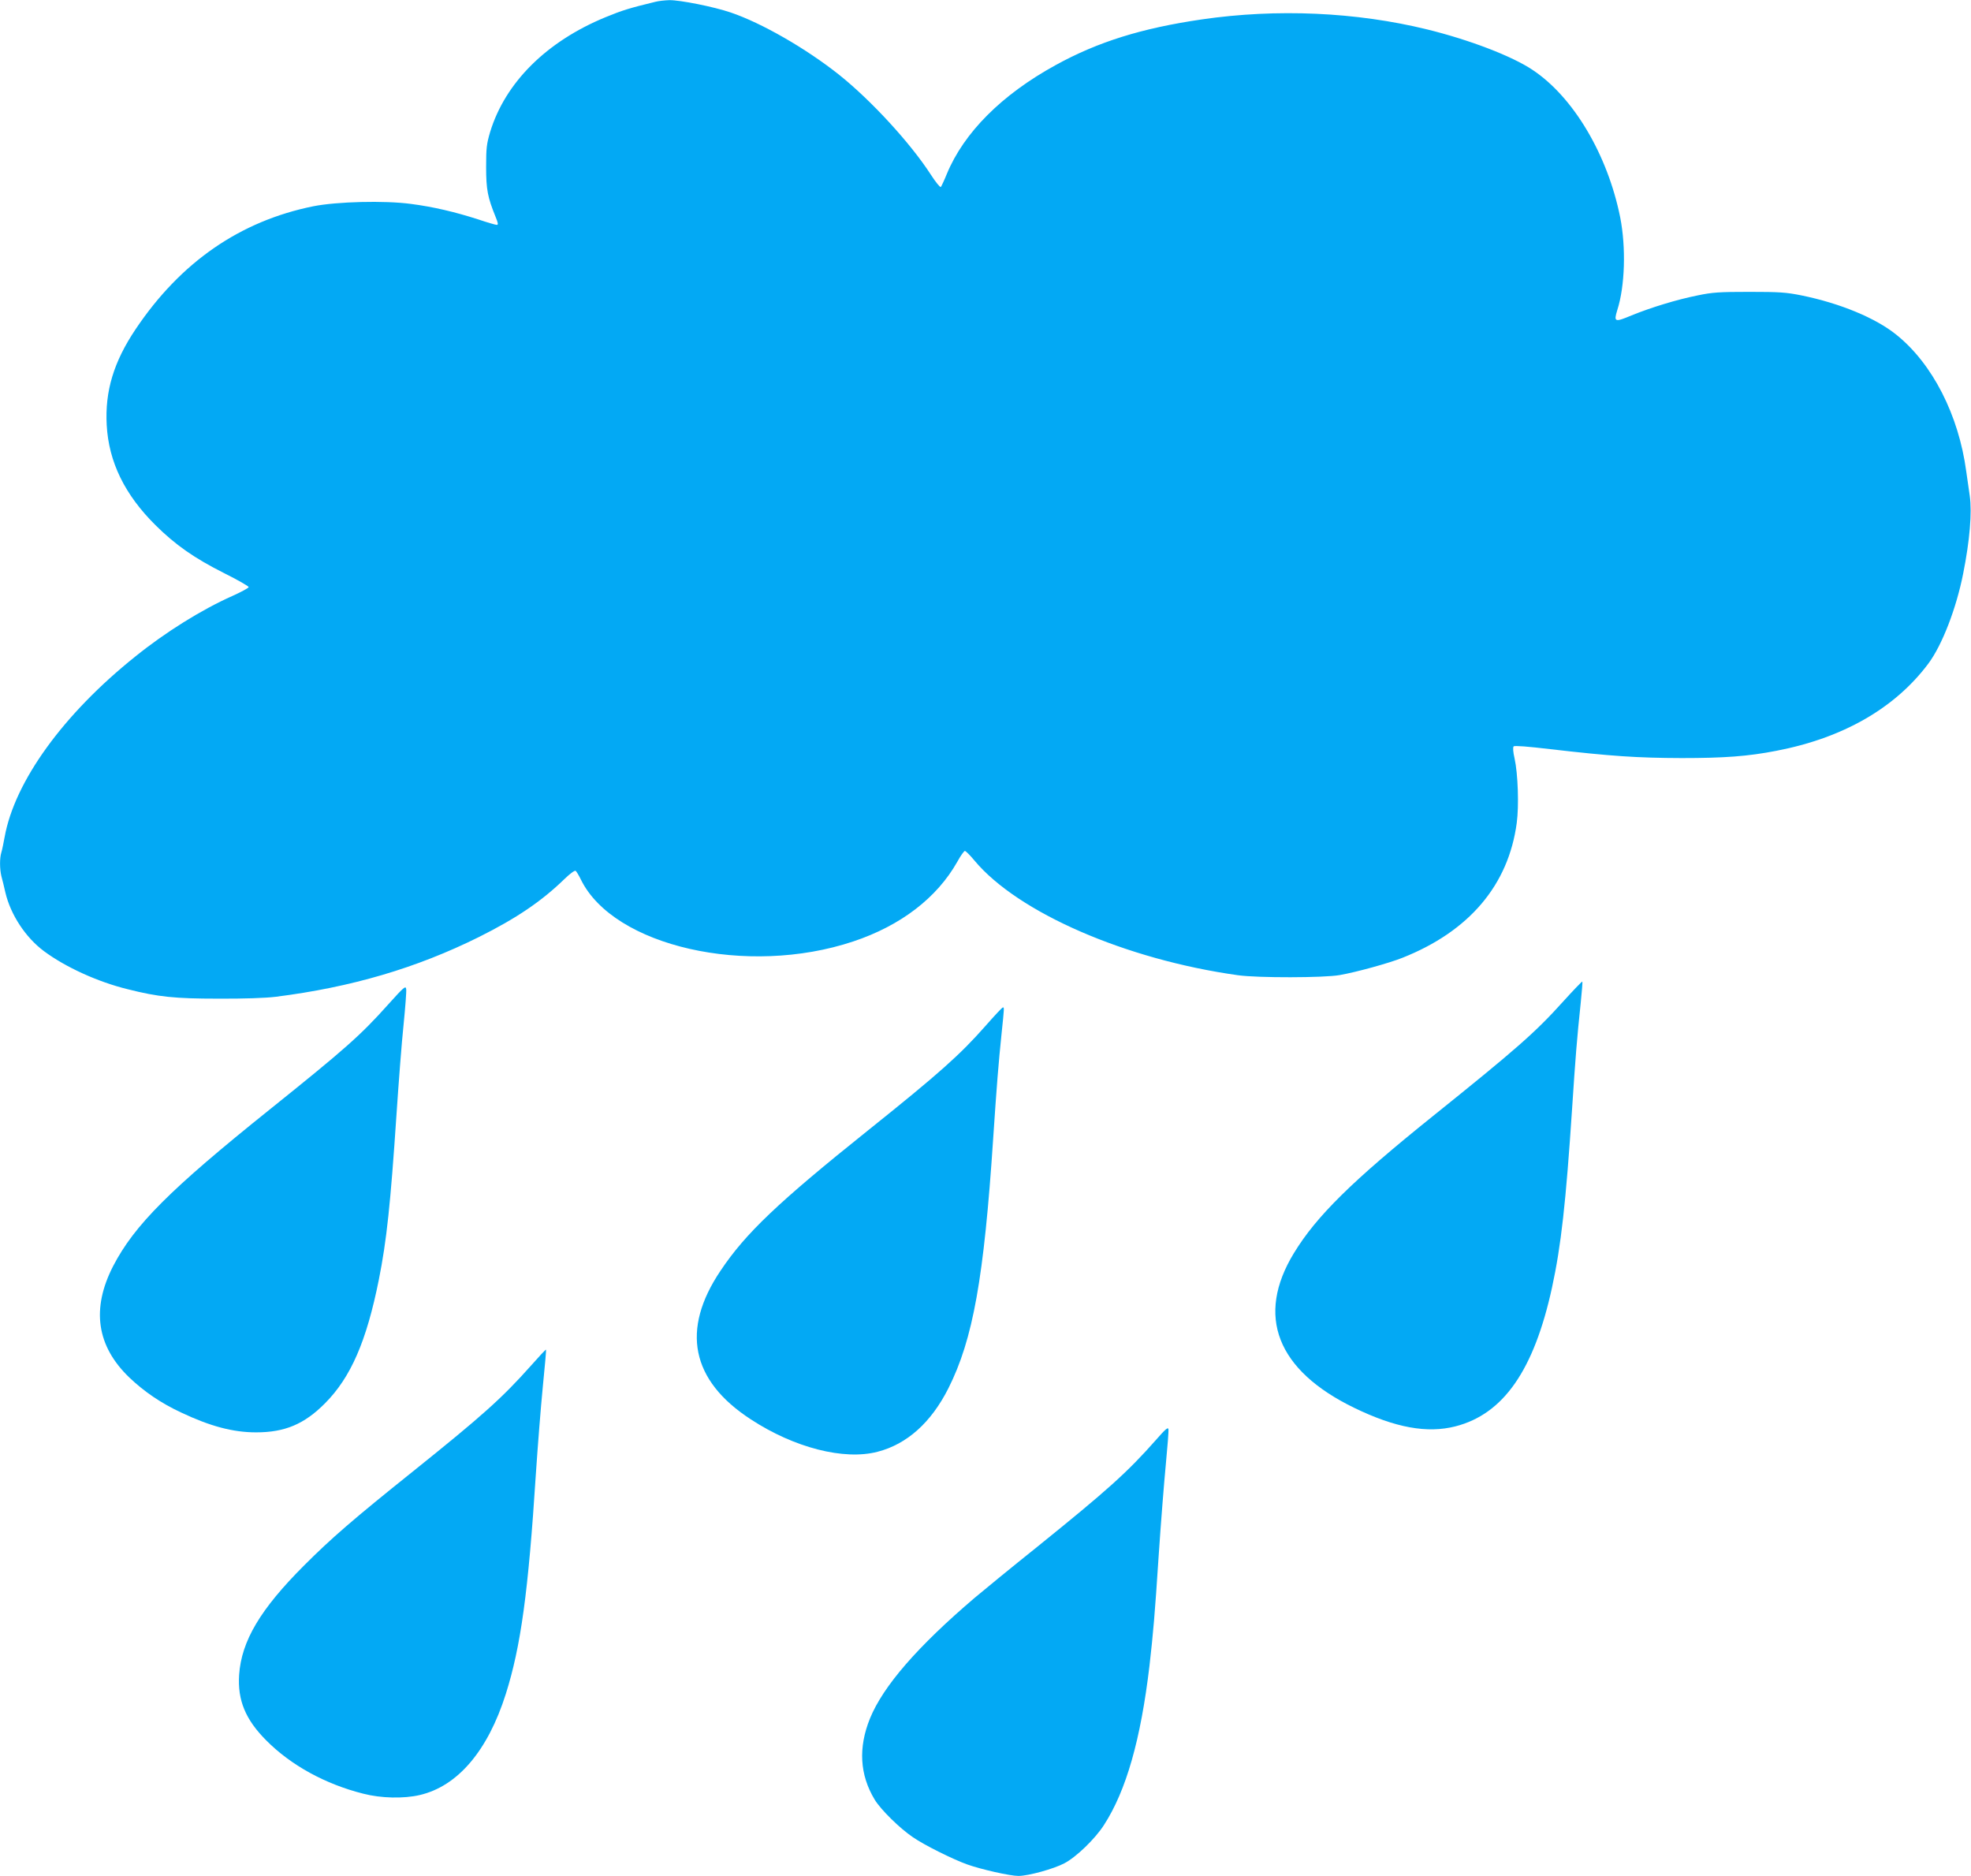
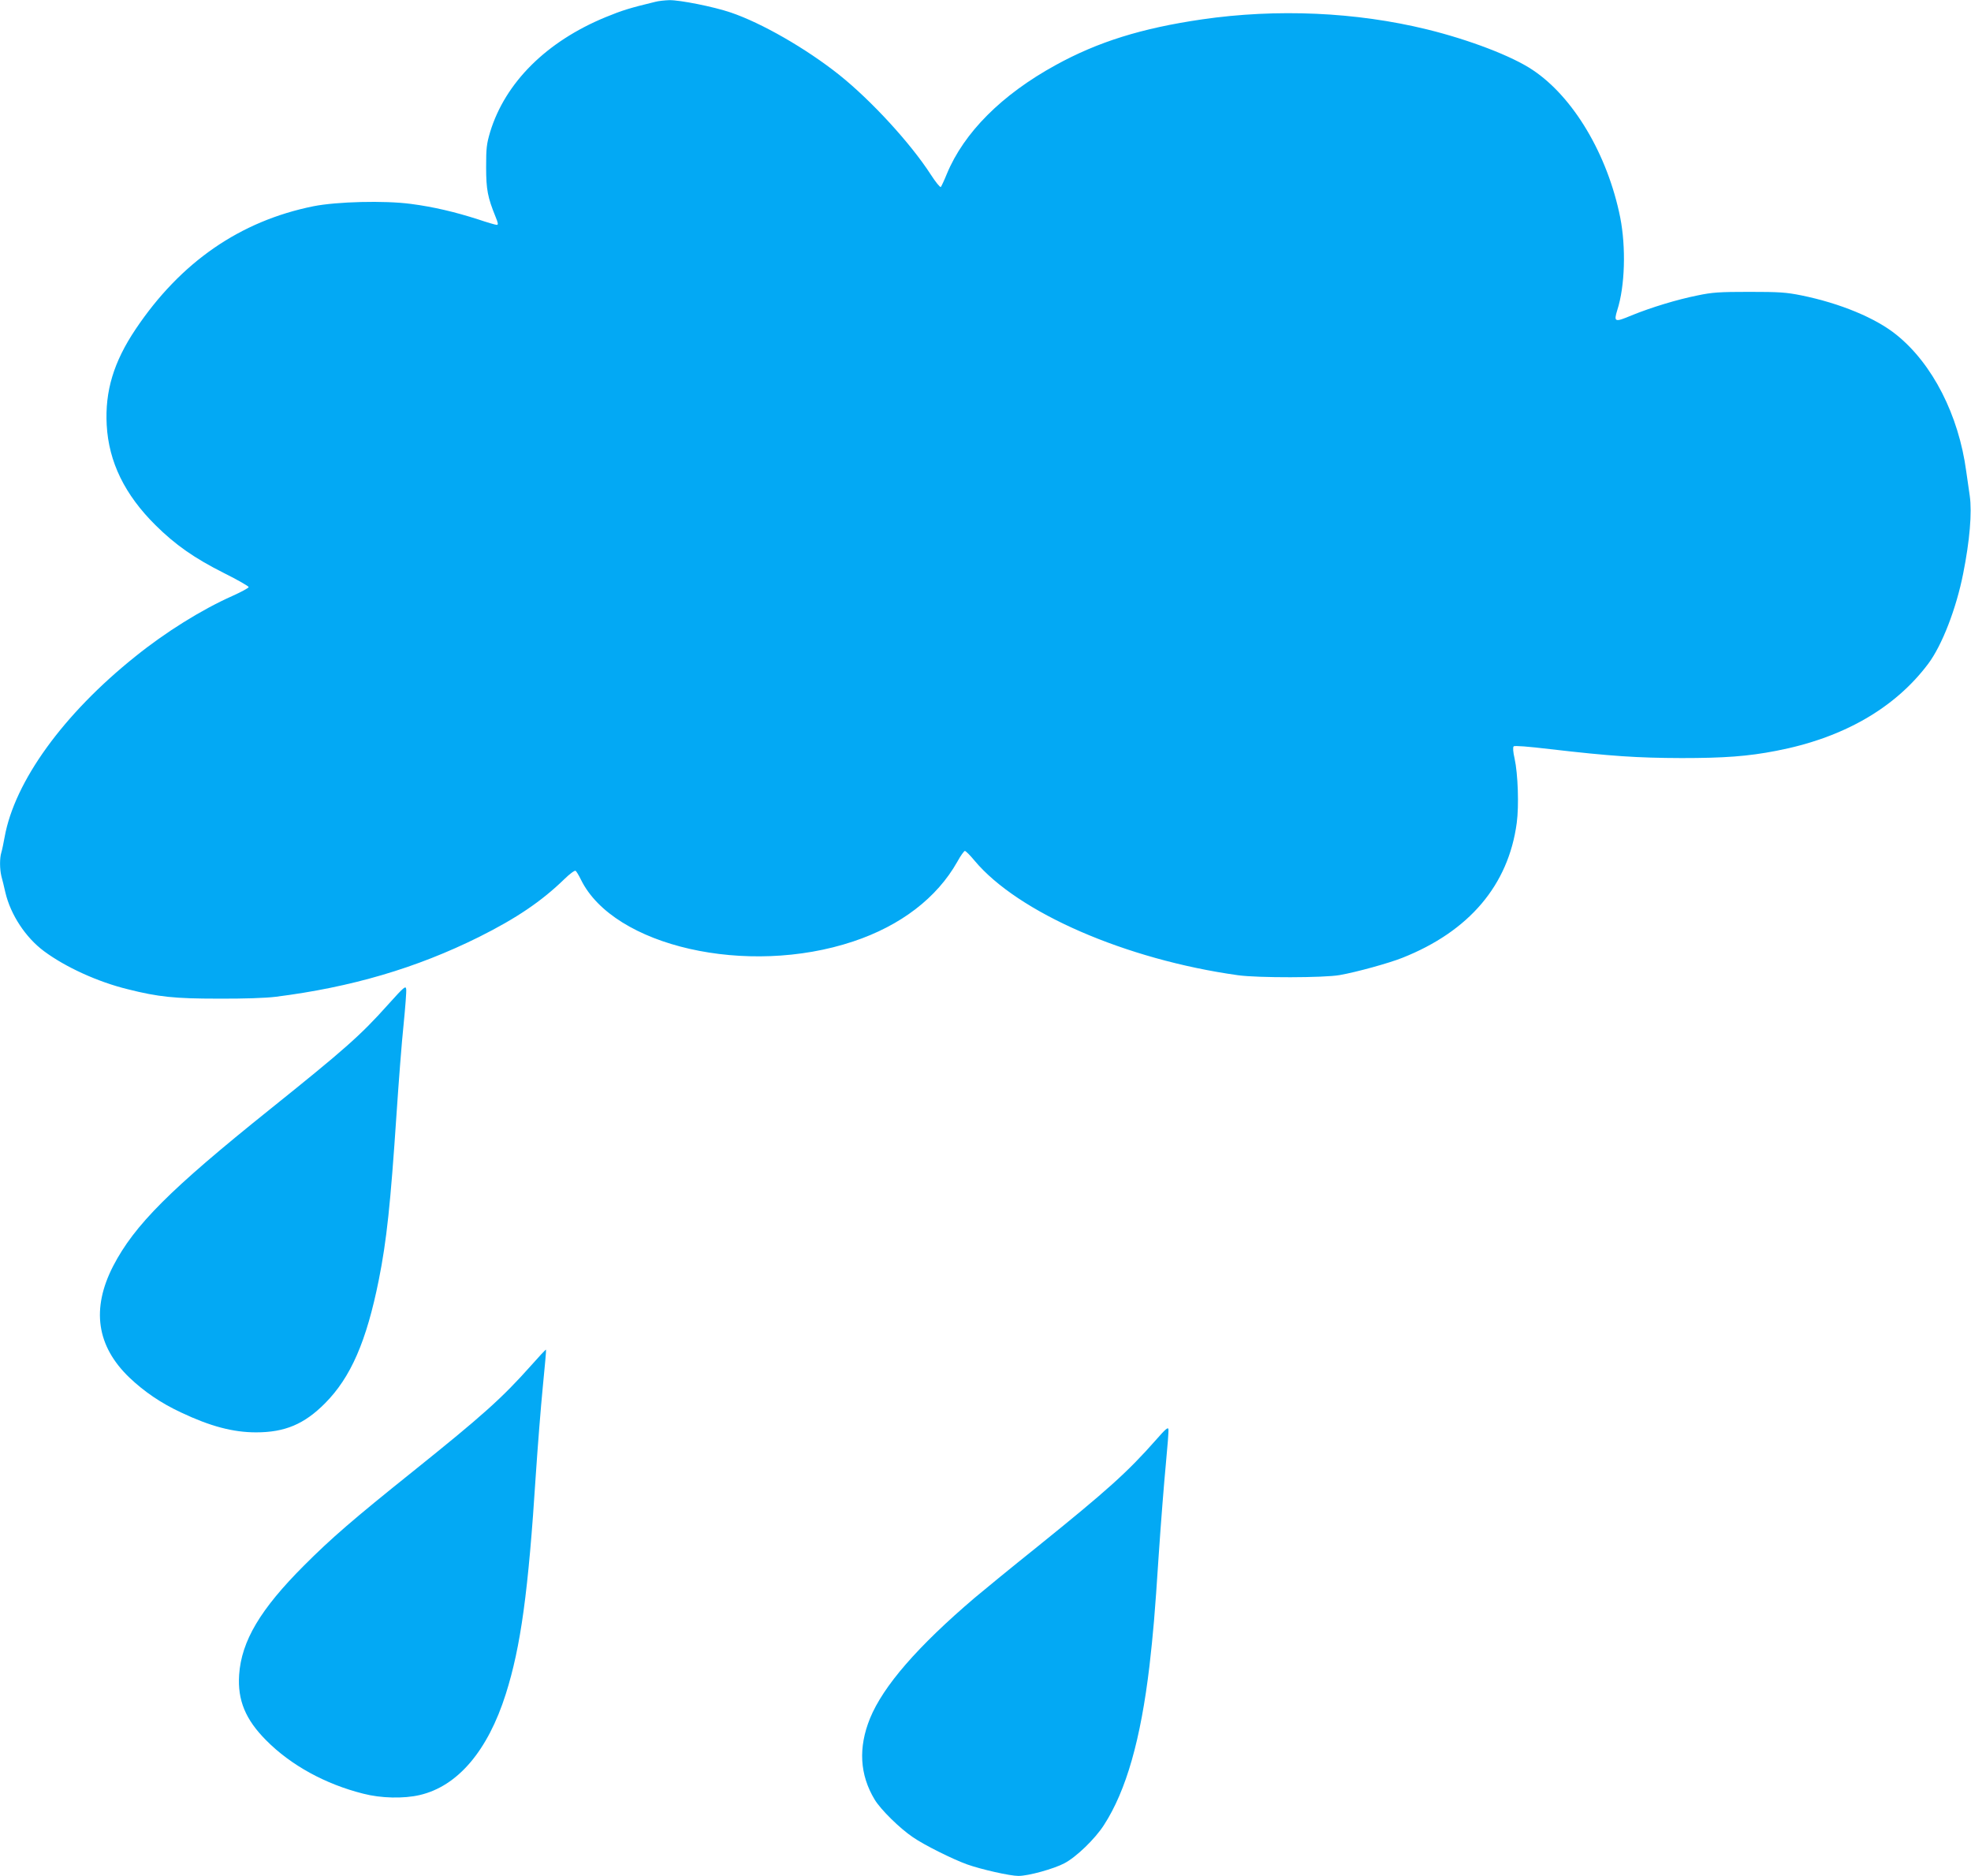
<svg xmlns="http://www.w3.org/2000/svg" version="1.0" width="1280pt" height="1218pt" viewBox="0 0 1280 1218" preserveAspectRatio="xMidYMid meet">
  <g transform="translate(0,1218) scale(0.1,-0.1)" fill="#03a9f4" stroke="none">
    <path d="M4255 12168 c-165 -40 -214 -55 -321 -99 -385 -158 -653 -425 -751 -746 -23 -78 -26 -104 -26 -228 0 -146 10 -196 61 -322 17 -41 19 -53 8 -53 -8 0 -63 16 -122 36 -150 48 -289 81 -435 100 -173 23 -480 15 -633 -15 -477 -96 -863 -363 -1155 -798 -143 -213 -200 -403 -188 -623 13 -239 117 -452 317 -650 128 -127 252 -214 445 -311 88 -44 160 -85 160 -91 0 -5 -47 -31 -105 -57 -200 -89 -435 -235 -633 -395 -466 -373 -782 -810 -847 -1171 -7 -38 -16 -83 -21 -99 -12 -38 -11 -109 0 -155 6 -20 17 -67 26 -106 34 -144 131 -292 251 -381 140 -104 351 -200 544 -247 198 -50 306 -61 585 -61 168 -1 310 4 375 12 491 62 913 186 1320 388 244 122 407 232 556 377 34 33 66 57 72 53 5 -3 21 -29 35 -58 213 -433 1080 -630 1767 -401 310 103 545 284 677 518 21 39 44 70 49 70 6 0 34 -28 62 -62 282 -338 982 -643 1712 -745 129 -18 560 -17 660 1 109 19 322 78 407 112 434 172 689 472 743 876 15 111 8 318 -14 418 -10 43 -12 73 -6 79 6 6 94 -1 237 -18 397 -46 565 -57 853 -58 276 0 430 11 615 47 433 83 770 276 987 565 90 120 182 358 227 585 43 215 58 397 43 505 -6 41 -16 113 -23 160 -49 365 -219 698 -453 886 -136 110 -367 205 -617 256 -99 20 -144 23 -339 23 -193 0 -240 -3 -335 -23 -135 -27 -302 -78 -430 -130 -109 -46 -116 -43 -92 35 50 155 57 407 19 601 -82 408 -304 782 -569 958 -134 90 -412 196 -685 263 -461 113 -975 136 -1463 65 -391 -57 -676 -146 -950 -297 -350 -192 -595 -438 -706 -706 -17 -42 -35 -80 -39 -85 -5 -4 -34 32 -65 80 -131 203 -386 481 -595 648 -215 171 -504 337 -705 405 -112 38 -330 81 -398 80 -29 -1 -70 -5 -92 -11z" />
-     <path d="M10152 5678 c-182 -202 -303 -308 -847 -745 -523 -420 -756 -649 -902 -889 -249 -408 -111 -761 392 -1005 266 -129 473 -167 657 -120 312 80 510 365 627 901 59 272 90 549 131 1170 21 321 31 447 55 674 8 77 13 141 11 143 -2 2 -58 -56 -124 -129z" />
    <path d="M2518 5655 c-178 -199 -282 -290 -768 -680 -646 -518 -877 -749 -1015 -1015 -143 -278 -108 -520 106 -725 96 -91 204 -165 335 -226 190 -90 338 -129 487 -129 187 0 313 53 448 189 167 168 269 402 349 801 51 255 76 492 115 1075 14 209 34 471 46 583 11 111 19 214 17 229 -3 25 -13 17 -120 -102z" />
-     <path d="M6400 5519 c-166 -188 -299 -307 -765 -680 -581 -465 -794 -667 -956 -910 -258 -383 -191 -712 196 -964 282 -185 607 -268 824 -211 191 49 348 190 460 412 160 318 231 716 291 1624 23 343 34 483 55 685 17 162 17 165 8 164 -5 0 -55 -54 -113 -120z" />
    <path d="M3448 3313 c-187 -210 -313 -323 -768 -688 -386 -309 -528 -432 -705 -609 -285 -285 -407 -491 -422 -710 -11 -165 41 -291 177 -427 159 -160 382 -283 629 -345 115 -30 263 -33 366 -9 247 57 443 287 560 657 97 307 146 660 195 1428 12 179 32 433 45 565 13 131 23 241 21 242 -2 2 -46 -45 -98 -104z" />
    <path d="M7508 2832 c-187 -212 -317 -328 -773 -696 -165 -132 -347 -281 -405 -330 -371 -316 -594 -573 -680 -783 -77 -190 -67 -366 30 -527 39 -65 163 -187 249 -245 74 -51 257 -142 351 -176 93 -33 279 -75 334 -75 65 0 230 46 298 82 77 40 200 159 257 248 145 224 239 555 296 1035 24 213 34 321 60 720 14 209 35 473 46 587 11 114 19 217 17 228 -2 16 -19 2 -80 -68z" />
  </g>
</svg>